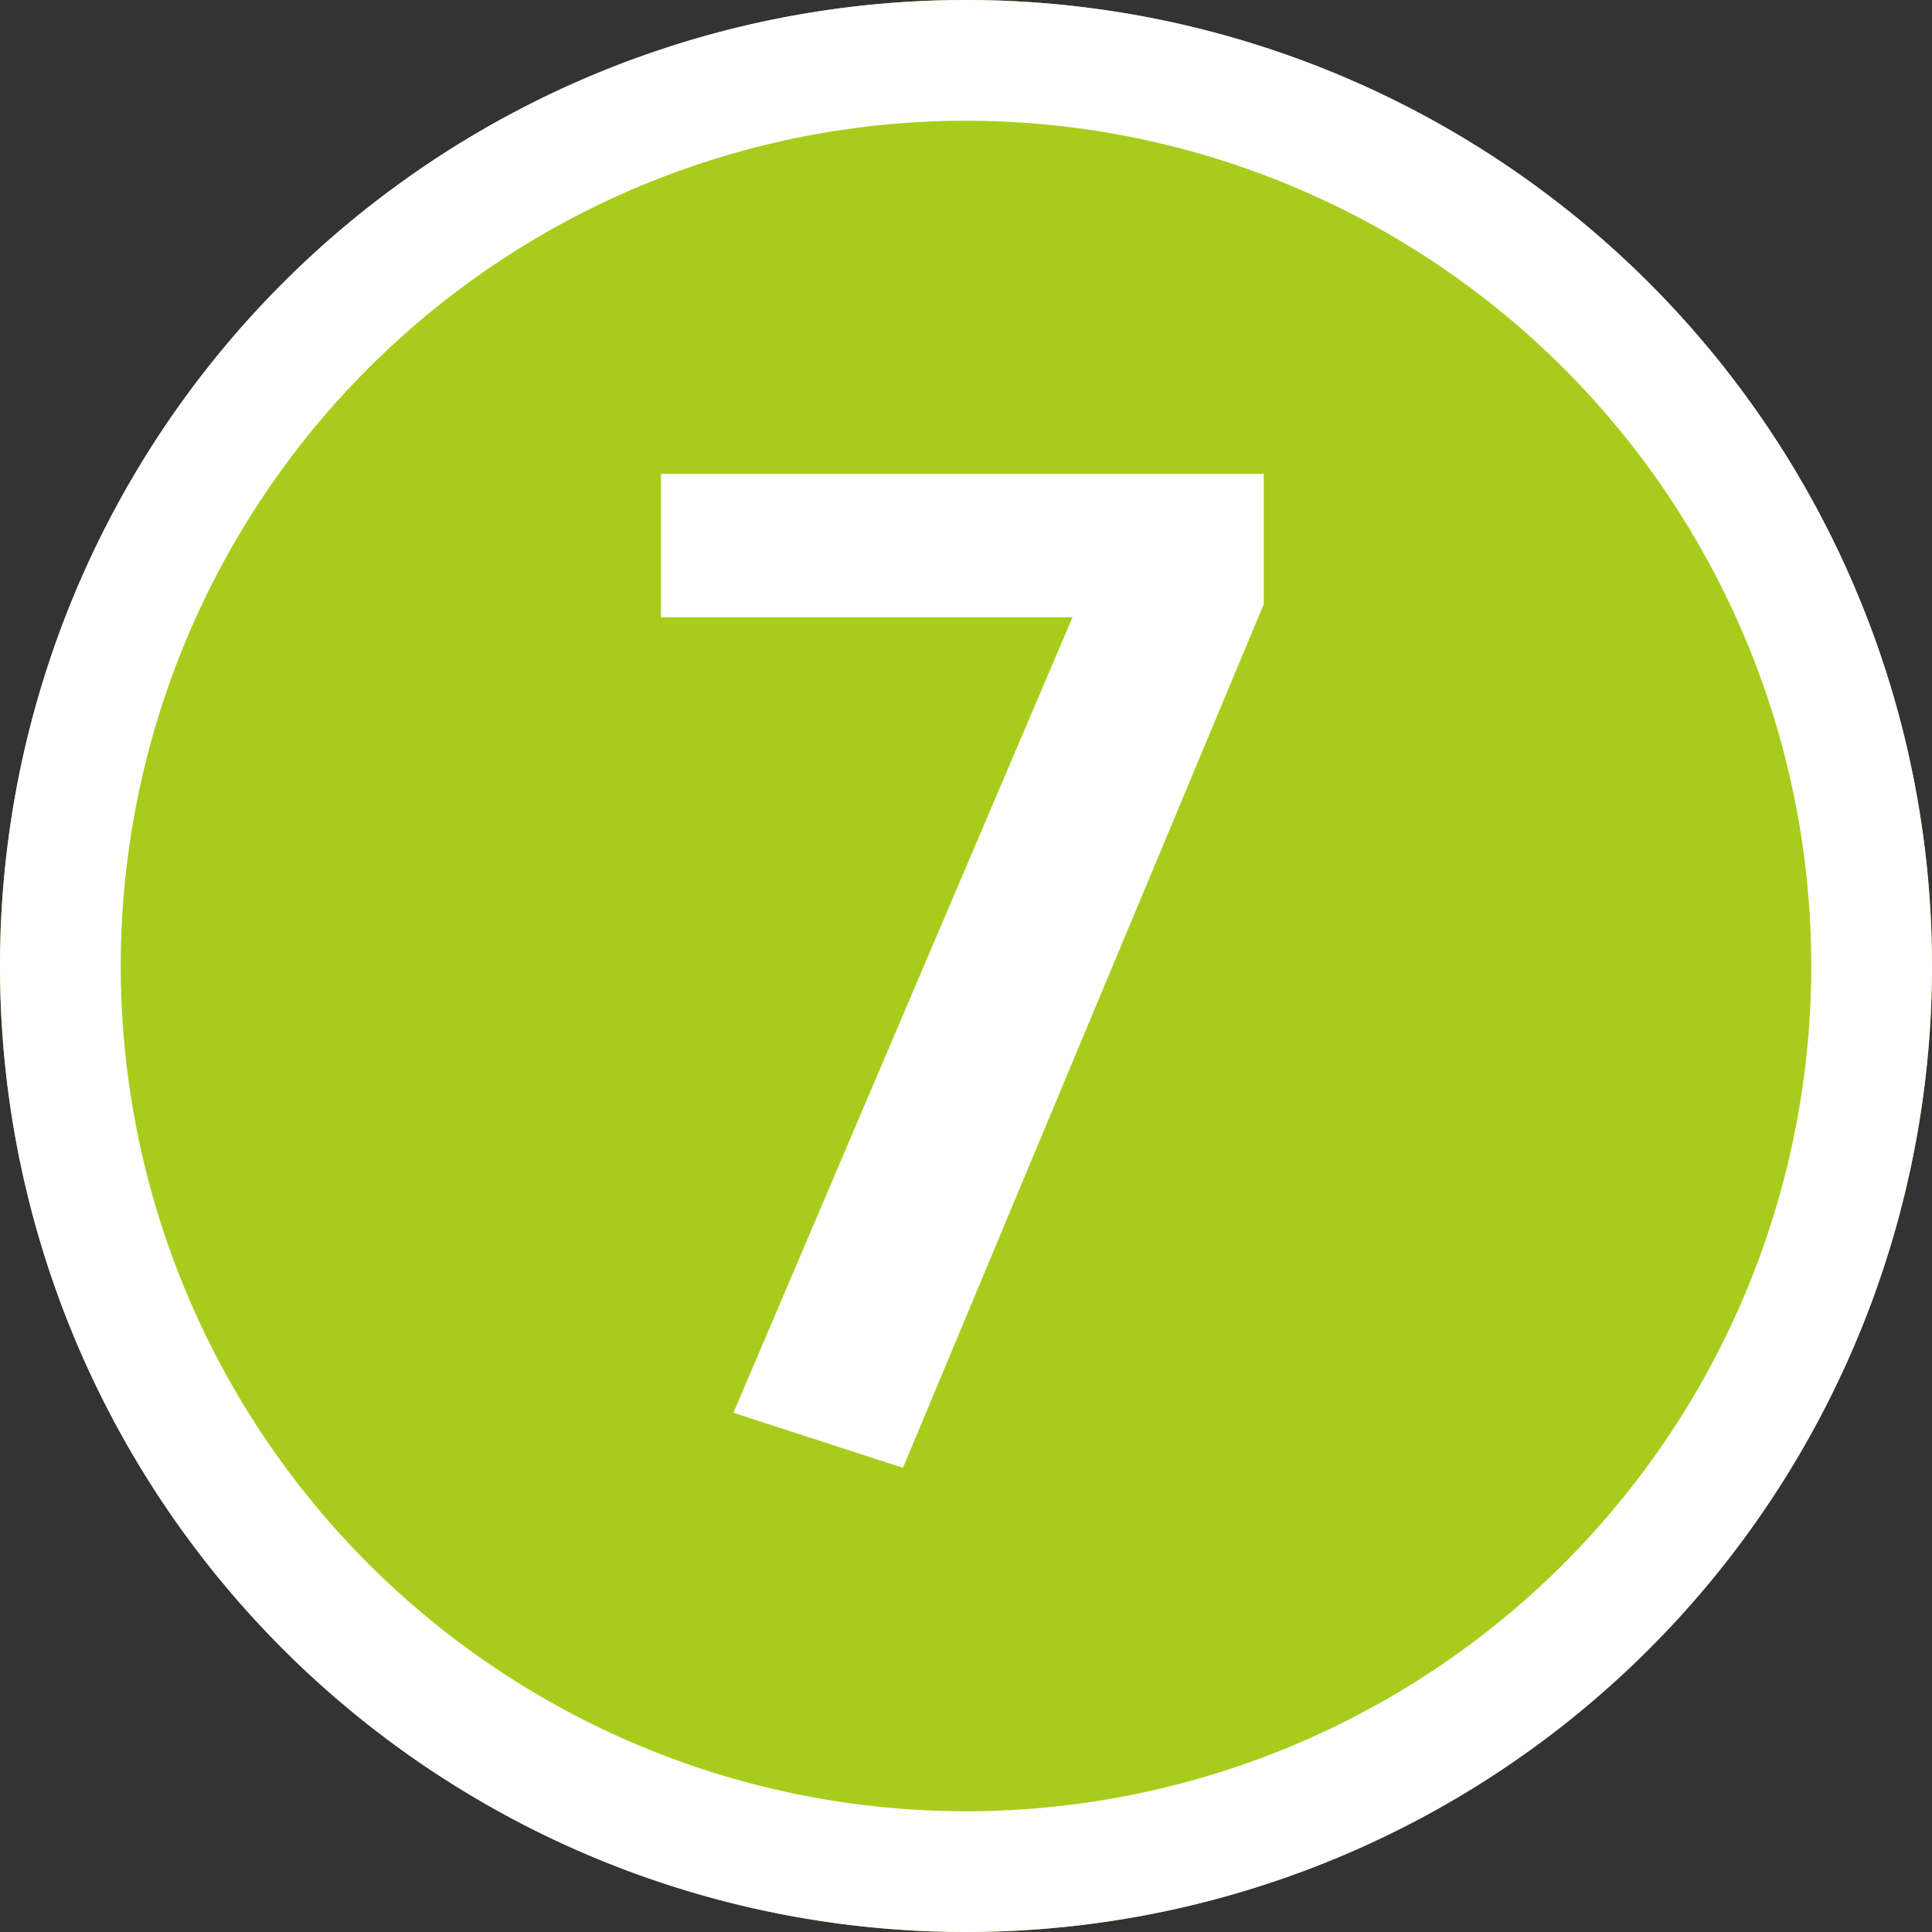
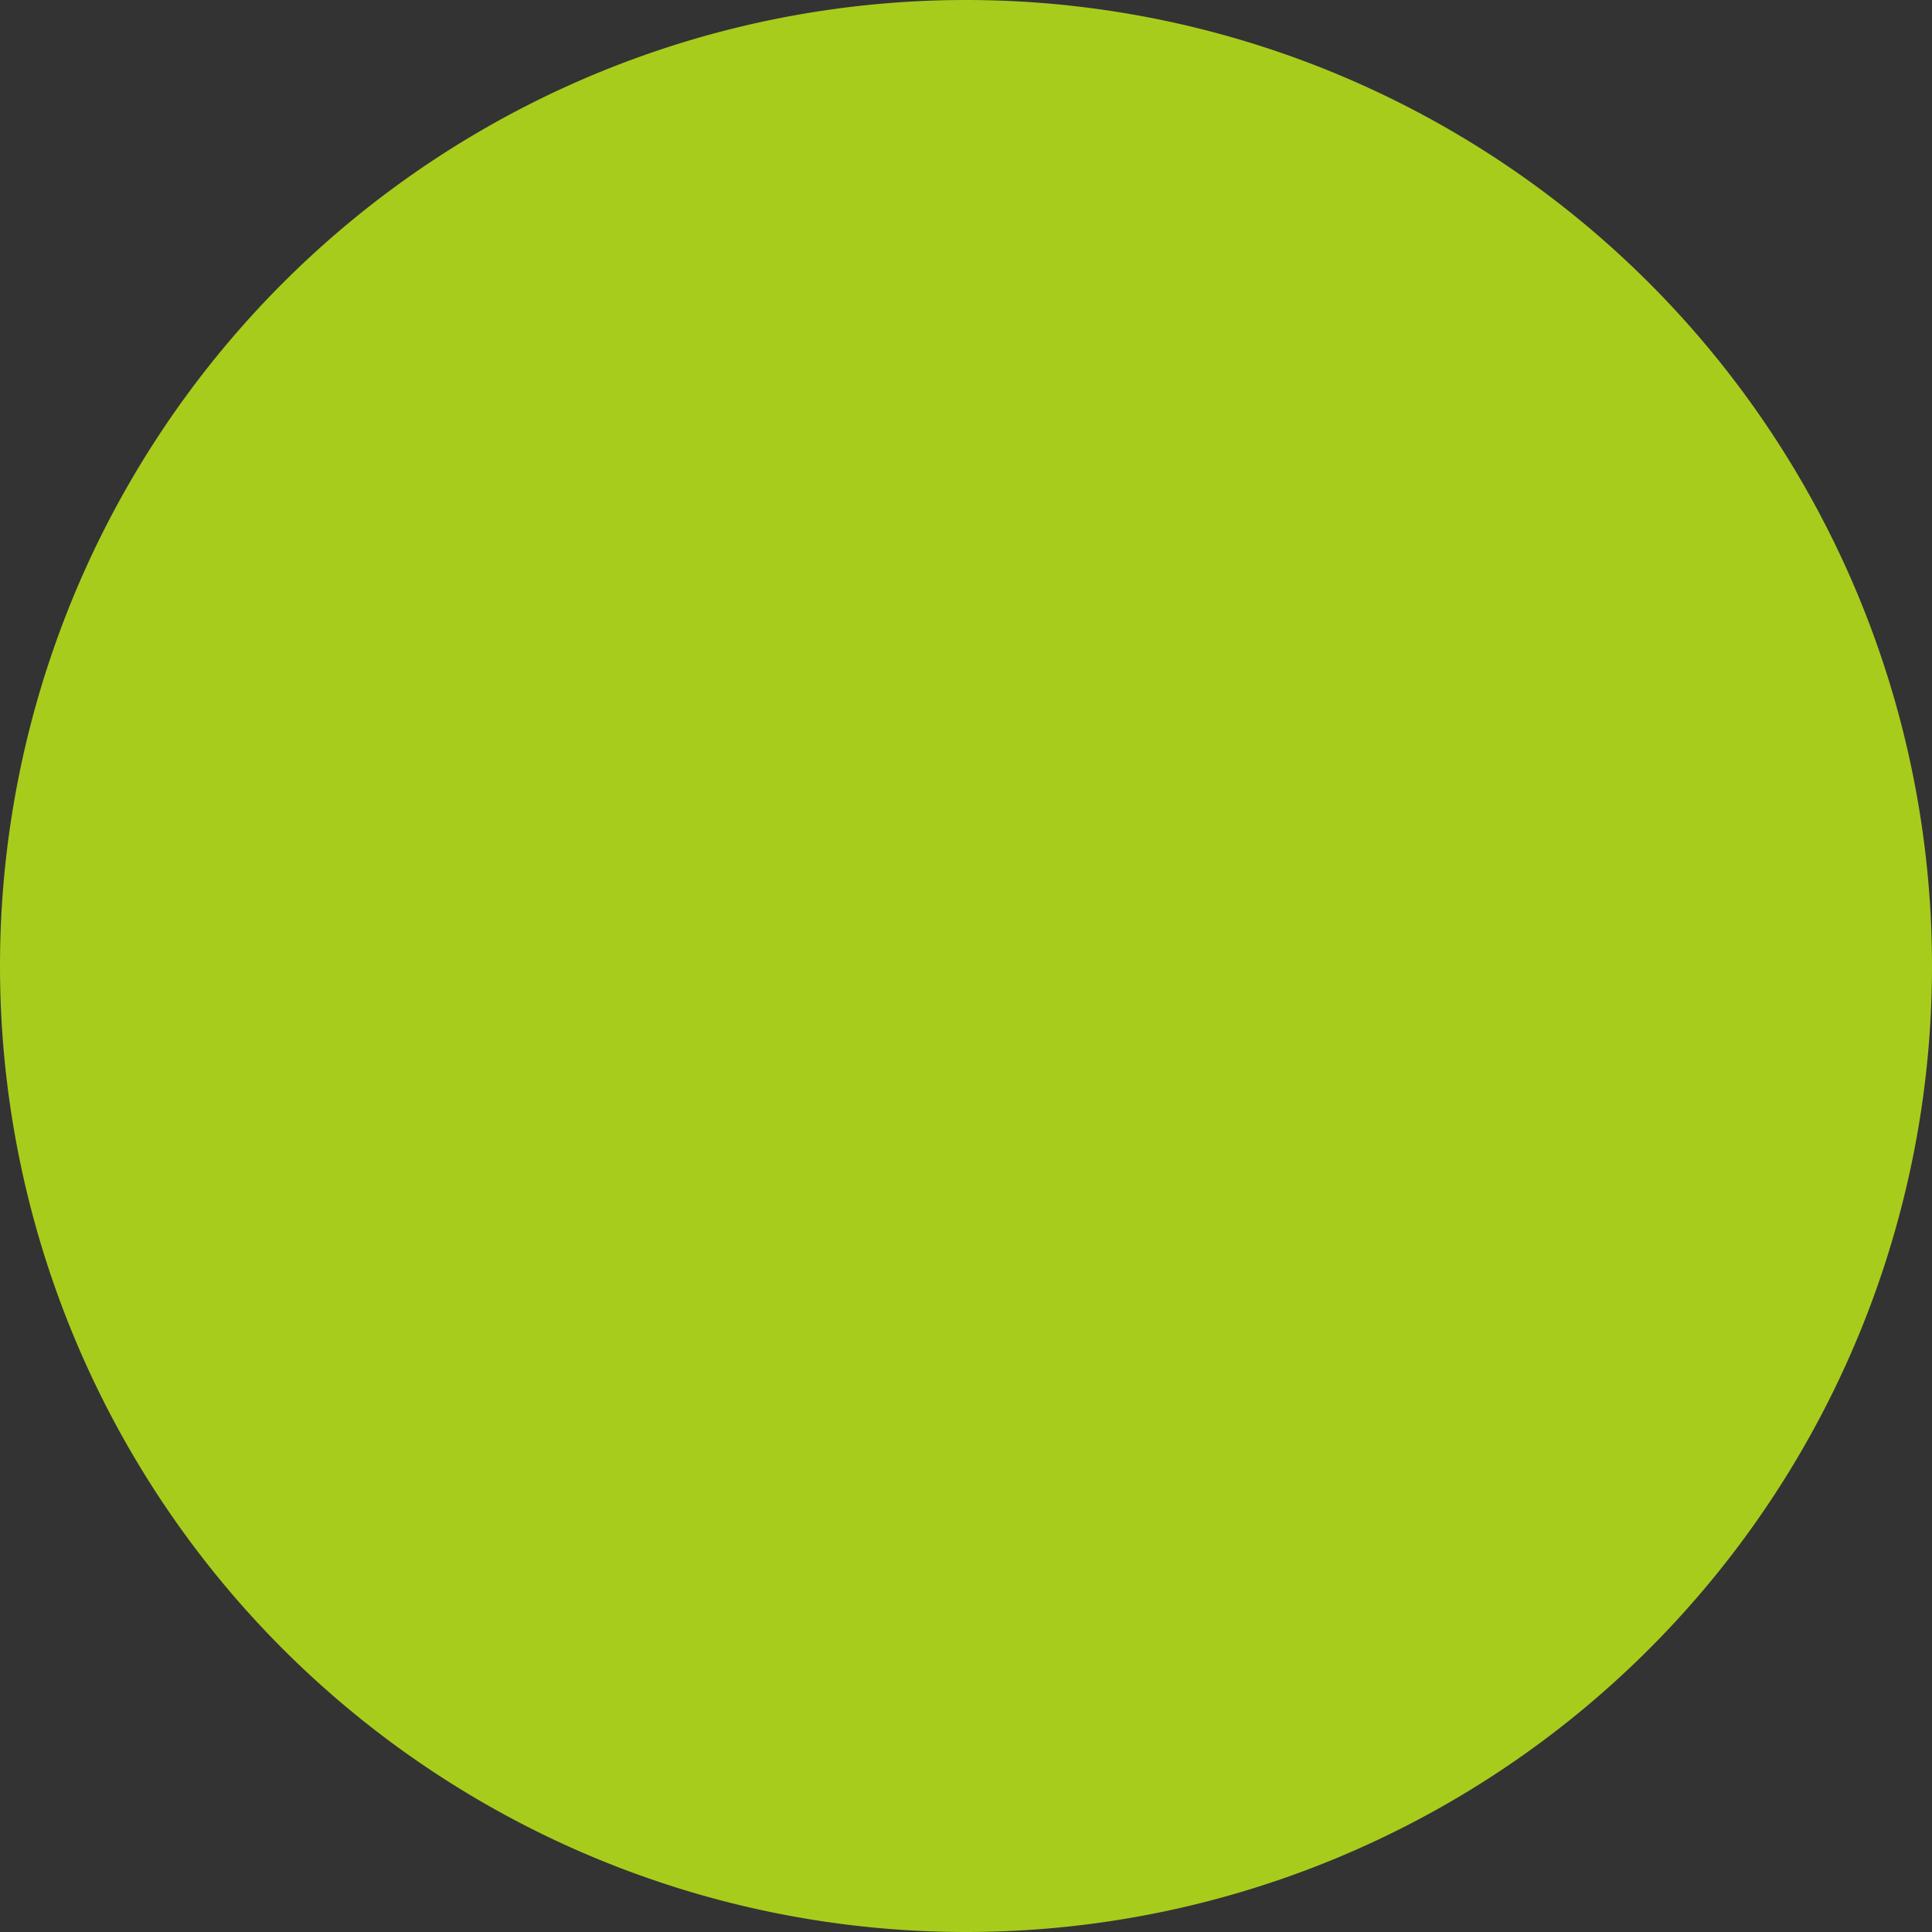
<svg xmlns="http://www.w3.org/2000/svg" width="16" height="16" viewBox="0 0 16 16">
  <rect x="0" y="0" width="16" height="16" fill="#333333" stroke="none" />
  <g fill="none" fill-rule="evenodd">
    <path fill="#A8CC1C" d="M8 16A8 8 0 1 0 8 0a8 8 0 0 0 0 16" />
-     <path fill="#FFF" d="M8 16A8 8 0 1 1 8 0a8 8 0 0 1 0 16zm0-1A7 7 0 1 0 8 1a7 7 0 0 0 0 14z" />
-     <path fill="#FFF" d="M10.466 3.924L10.466 5.004 7.478 12.156 6.074 11.7 8.882 5.112 5.474 5.112 5.474 3.924z" />
  </g>
</svg>